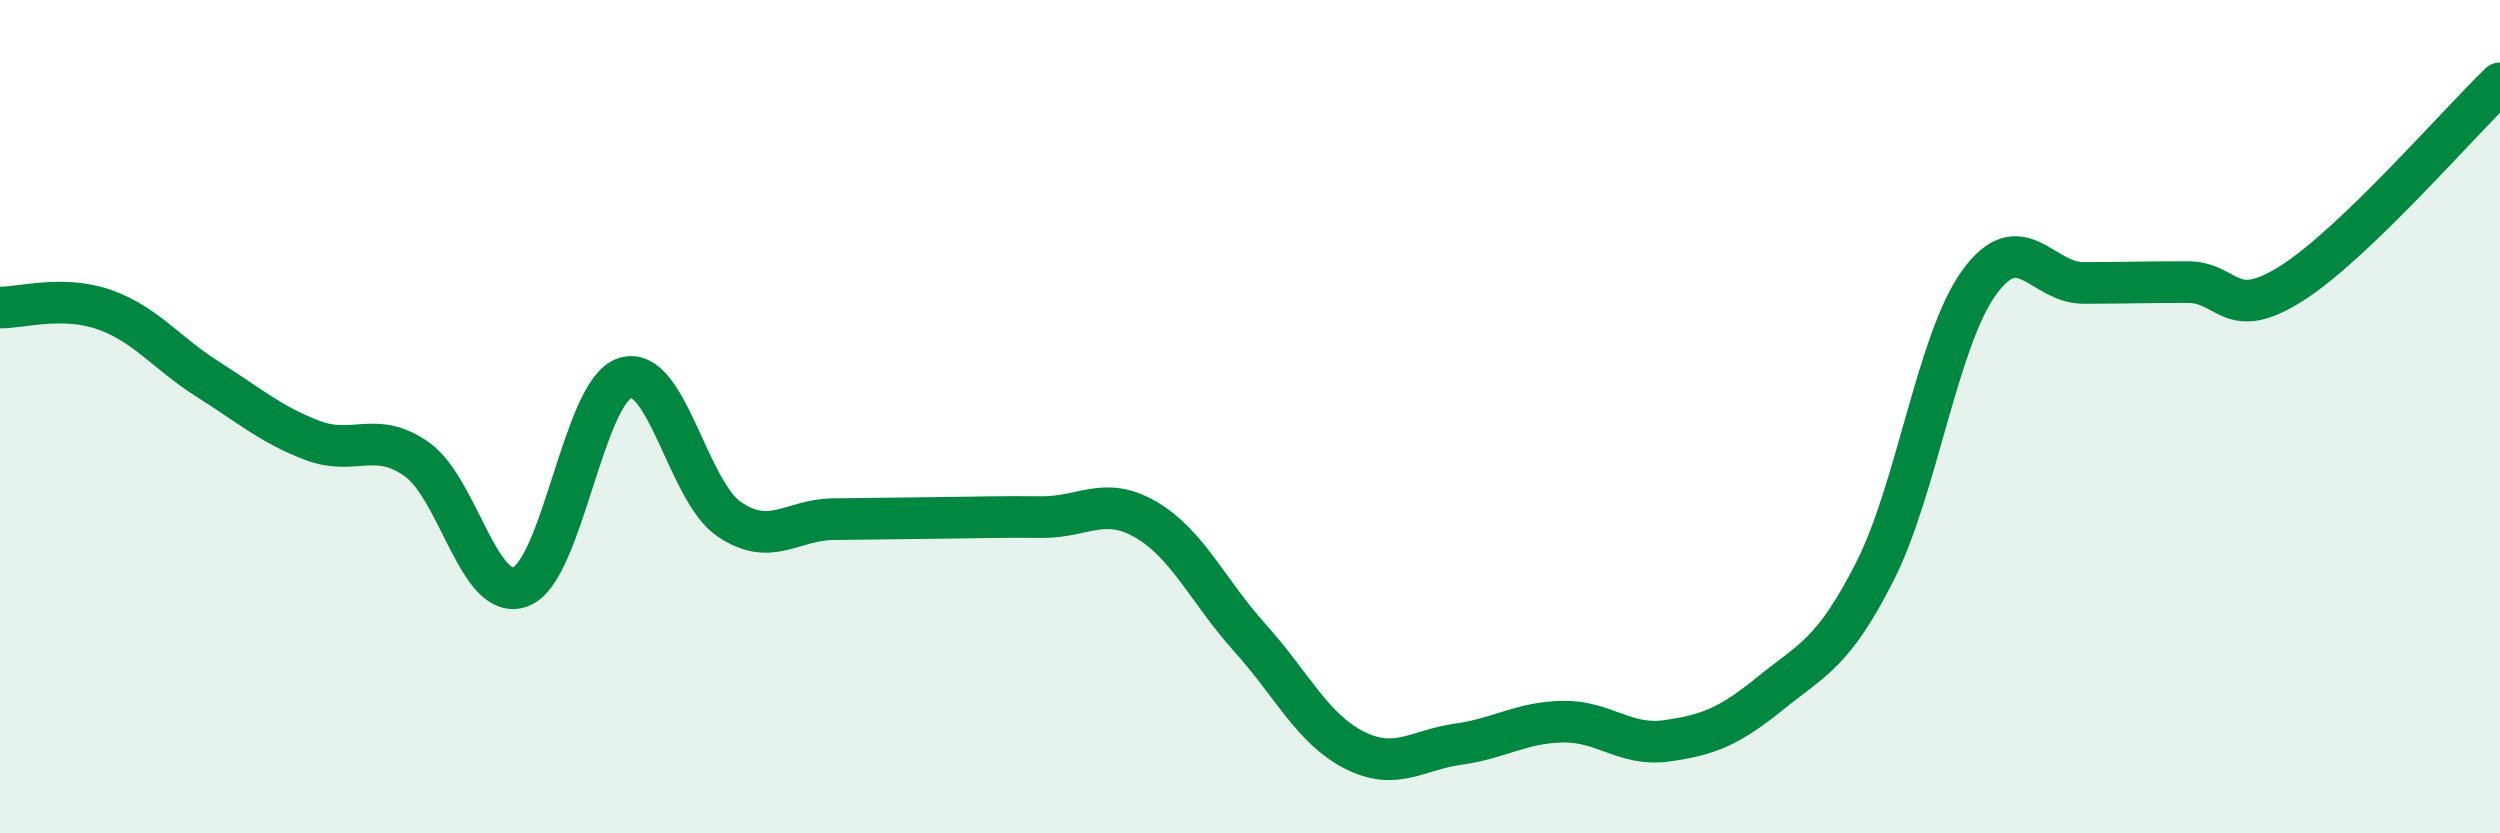
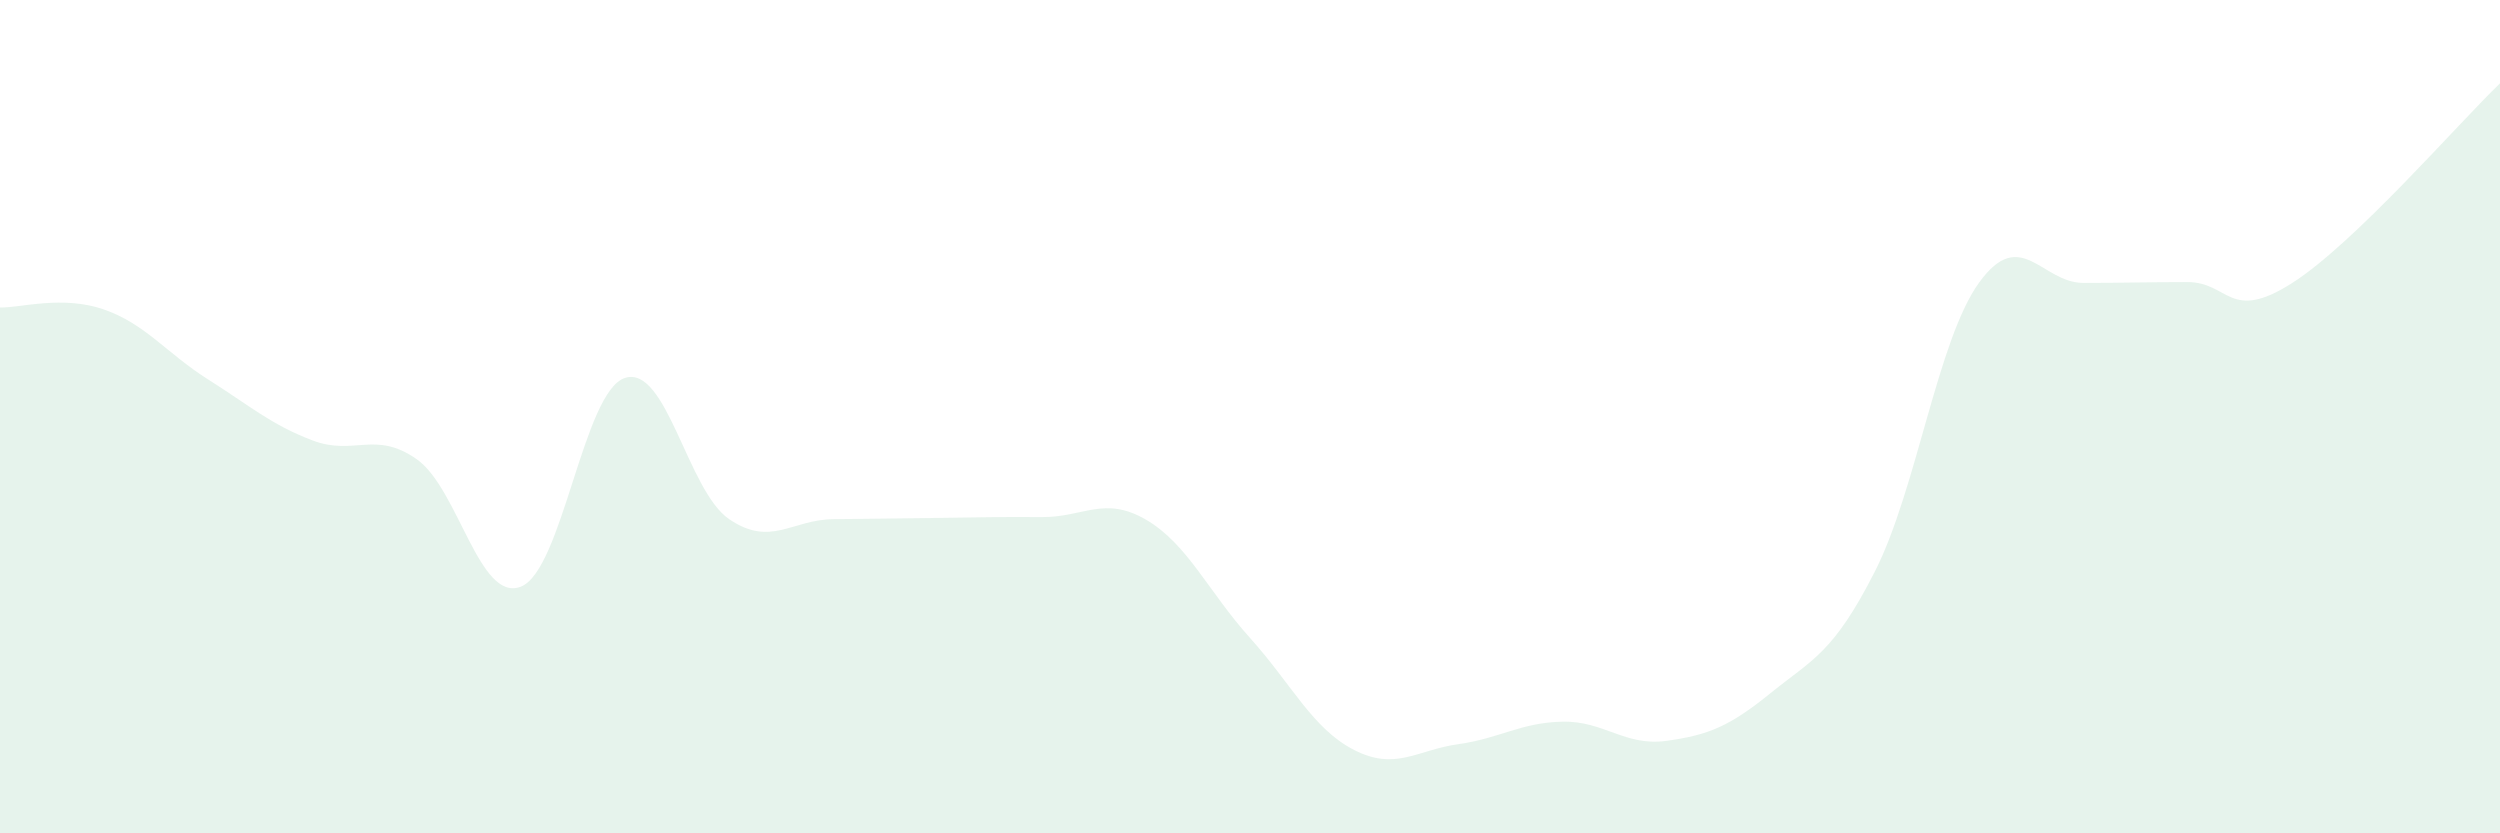
<svg xmlns="http://www.w3.org/2000/svg" width="60" height="20" viewBox="0 0 60 20">
  <path d="M 0,7.38 C 0.5,7.39 1.5,7.08 2.5,7.43 C 3.5,7.78 4,8.48 5,9.11 C 6,9.74 6.5,10.19 7.5,10.57 C 8.5,10.95 9,10.32 10,11.02 C 11,11.72 11.5,14.47 12.5,14.08 C 13.5,13.69 14,9.39 15,9.07 C 16,8.75 16.5,11.78 17.5,12.46 C 18.5,13.14 19,12.47 20,12.46 C 21,12.45 21.5,12.44 22.5,12.43 C 23.5,12.42 24,12.4 25,12.41 C 26,12.42 26.5,11.89 27.5,12.47 C 28.5,13.05 29,14.2 30,15.31 C 31,16.42 31.5,17.49 32.5,18 C 33.5,18.51 34,18 35,17.86 C 36,17.72 36.5,17.34 37.5,17.32 C 38.5,17.3 39,17.92 40,17.78 C 41,17.64 41.5,17.44 42.5,16.63 C 43.5,15.82 44,15.68 45,13.71 C 46,11.74 46.5,8.16 47.5,6.78 C 48.5,5.4 49,6.79 50,6.79 C 51,6.79 51.5,6.77 52.5,6.77 C 53.5,6.77 53.5,7.75 55,6.8 C 56.5,5.85 59,2.96 60,2L60 20L0 20Z" fill="#008740" opacity="0.1" stroke-linecap="round" stroke-linejoin="round" />
-   <path d="M 0,7.38 C 0.5,7.39 1.5,7.08 2.5,7.43 C 3.5,7.78 4,8.48 5,9.11 C 6,9.74 6.5,10.19 7.5,10.57 C 8.5,10.95 9,10.32 10,11.02 C 11,11.72 11.5,14.47 12.5,14.08 C 13.5,13.69 14,9.39 15,9.07 C 16,8.75 16.5,11.78 17.5,12.46 C 18.5,13.14 19,12.47 20,12.46 C 21,12.45 21.5,12.44 22.5,12.43 C 23.5,12.42 24,12.4 25,12.41 C 26,12.42 26.5,11.89 27.5,12.47 C 28.5,13.05 29,14.2 30,15.31 C 31,16.42 31.5,17.49 32.5,18 C 33.5,18.51 34,18 35,17.86 C 36,17.72 36.5,17.34 37.5,17.32 C 38.5,17.3 39,17.92 40,17.78 C 41,17.64 41.5,17.44 42.5,16.63 C 43.5,15.82 44,15.68 45,13.71 C 46,11.74 46.5,8.16 47.5,6.78 C 48.5,5.4 49,6.79 50,6.79 C 51,6.79 51.5,6.77 52.5,6.77 C 53.5,6.77 53.5,7.75 55,6.8 C 56.5,5.85 59,2.96 60,2" stroke="#008740" stroke-width="1" fill="none" stroke-linecap="round" stroke-linejoin="round" />
</svg>